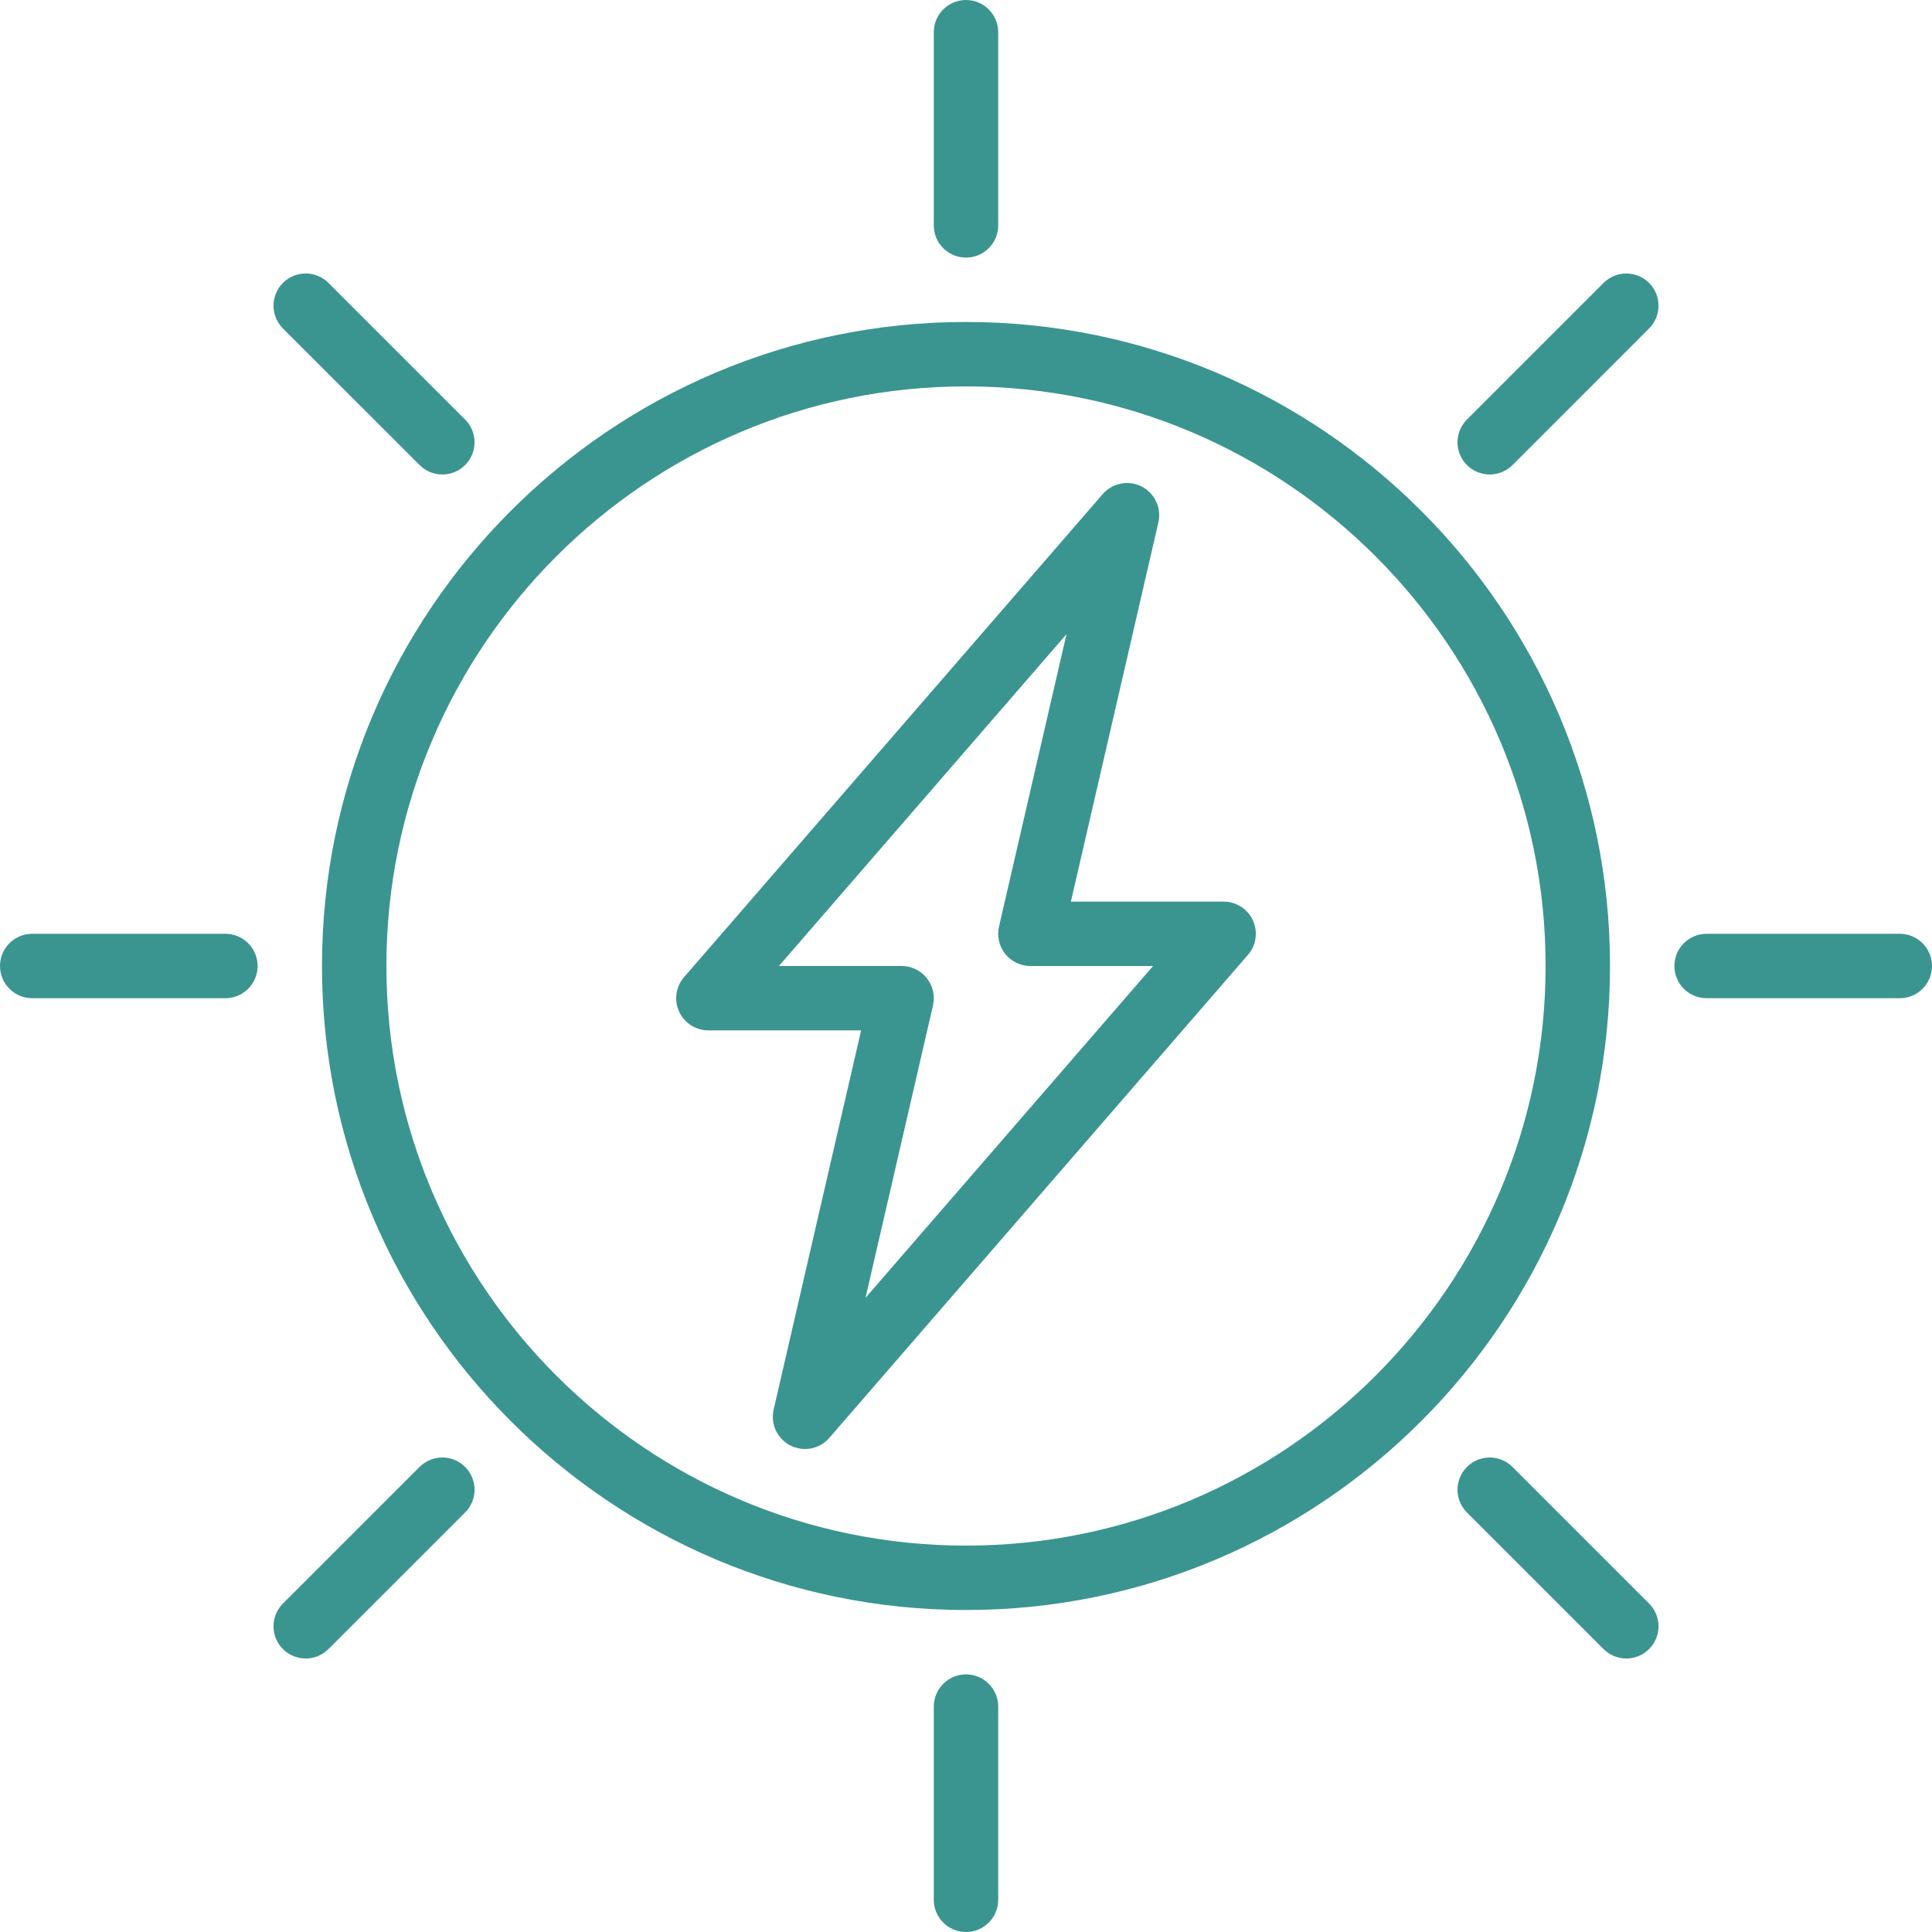
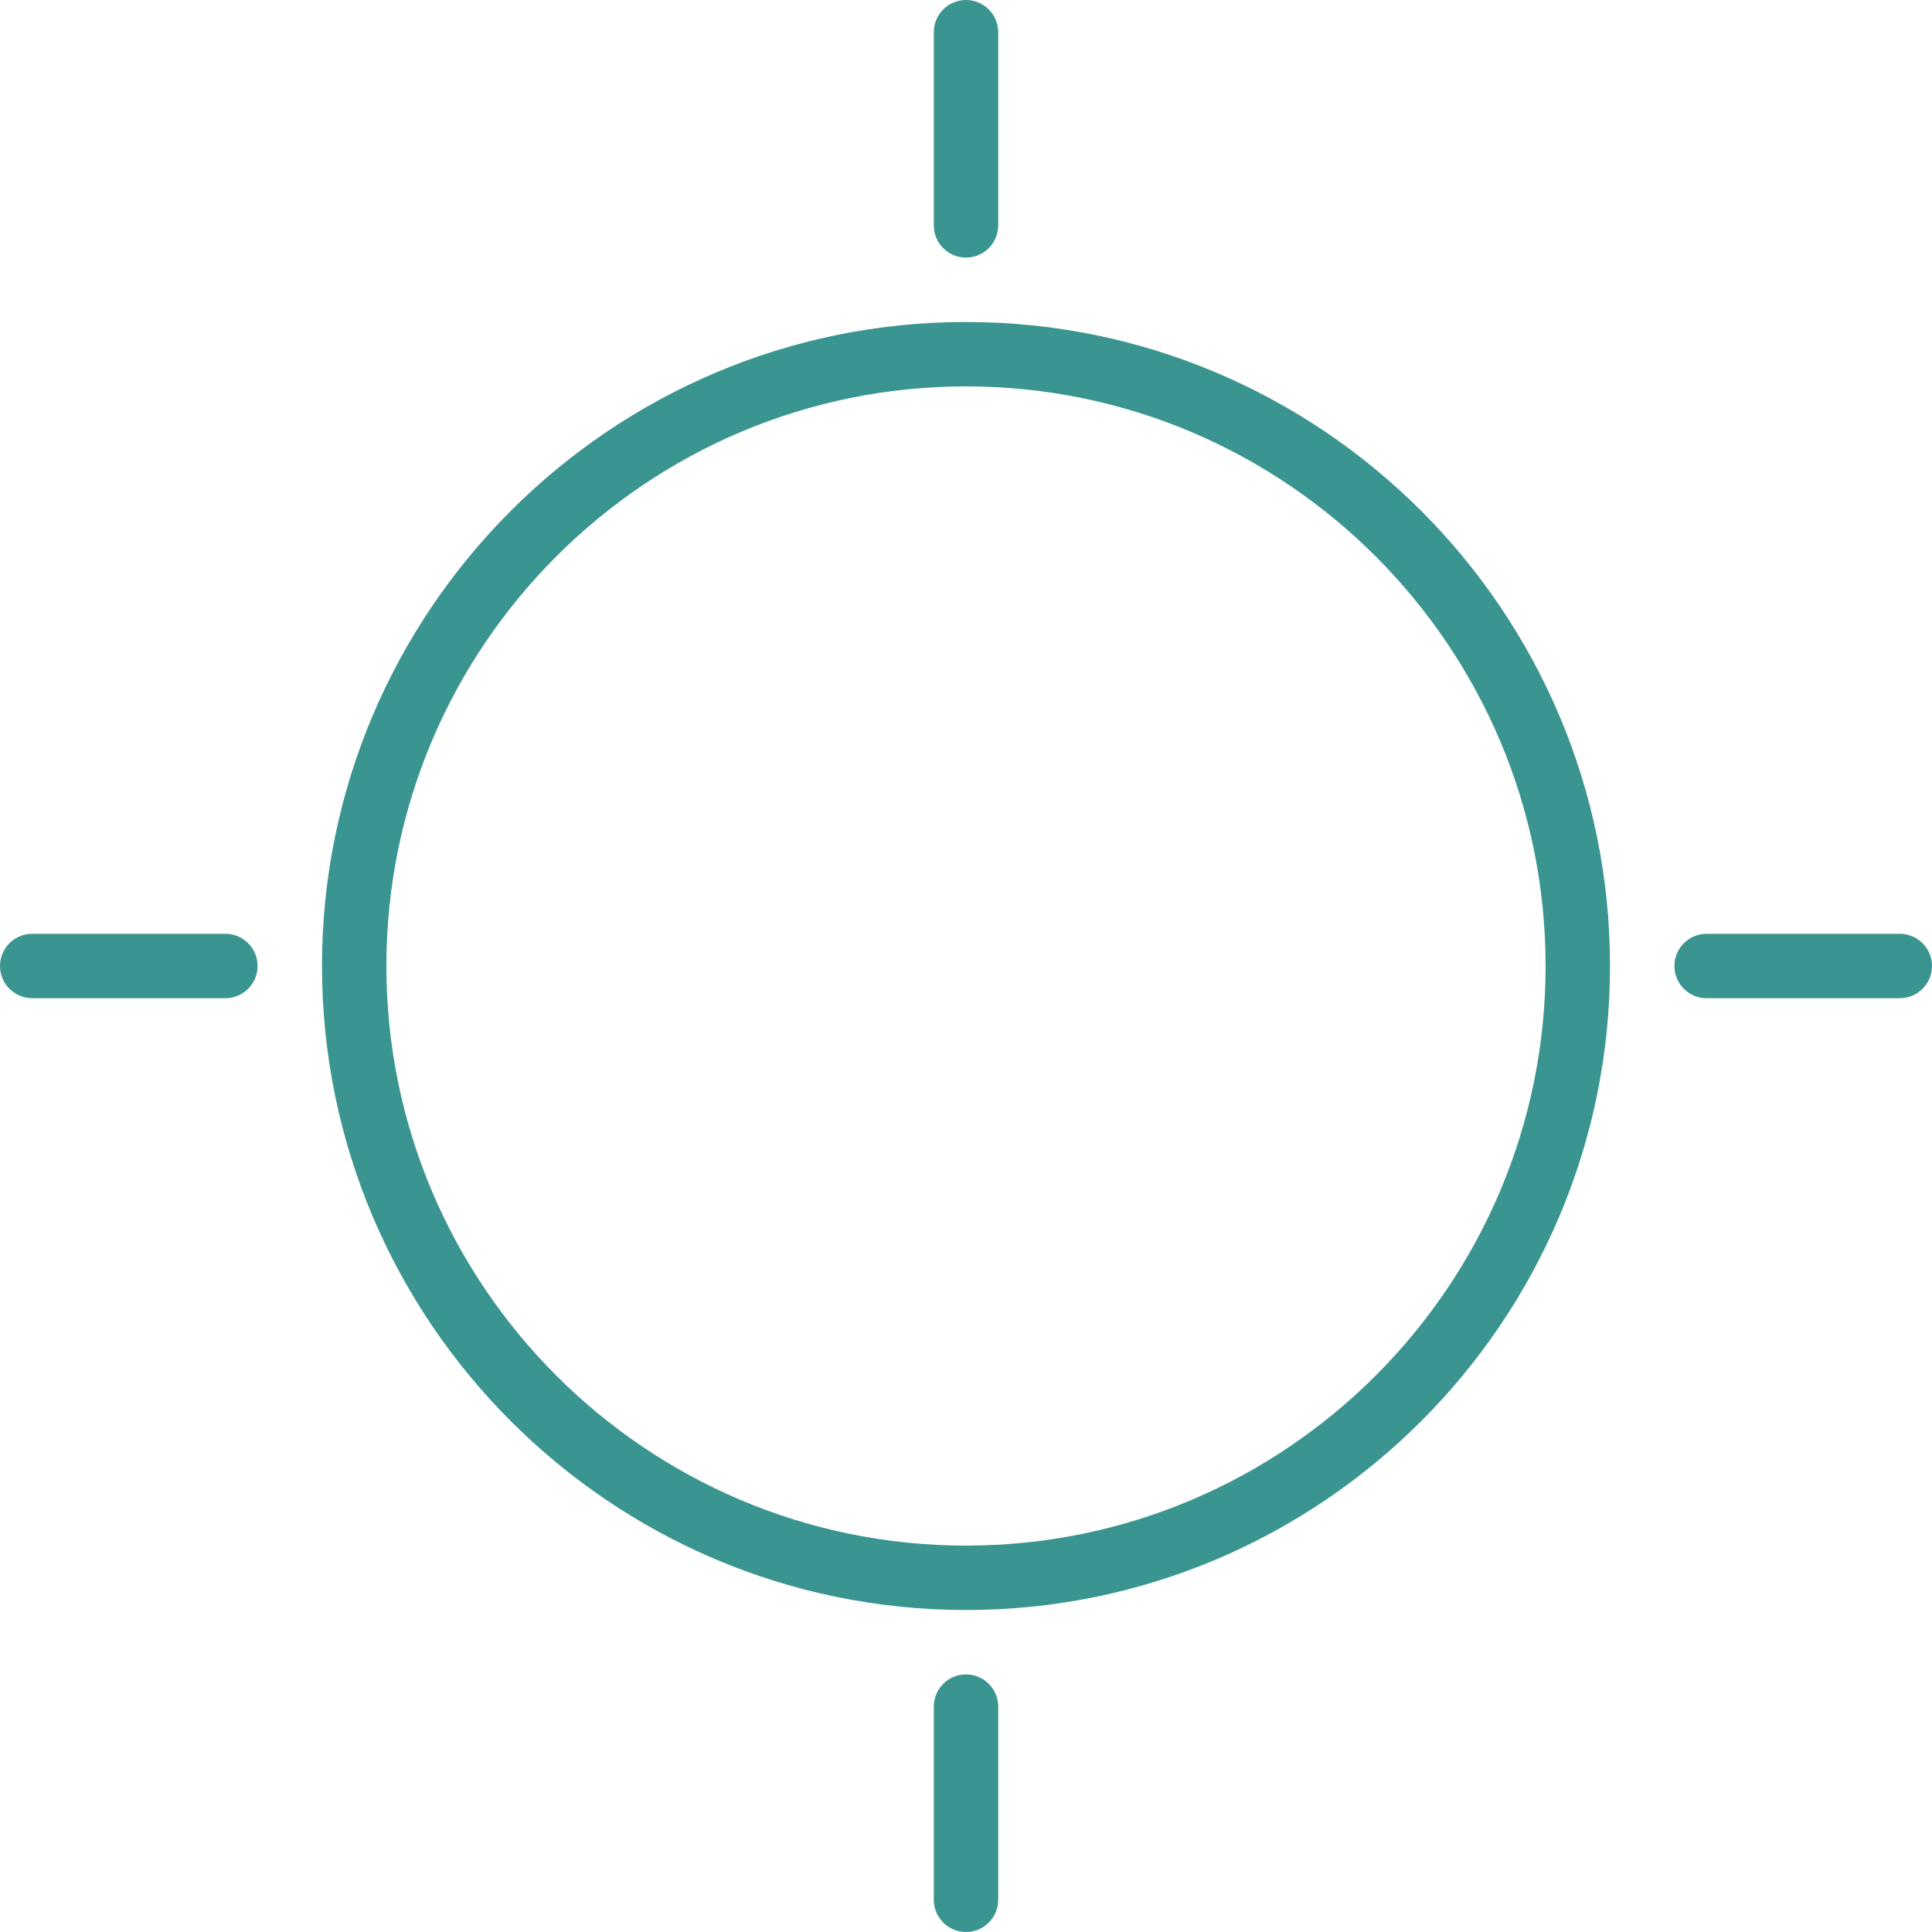
<svg xmlns="http://www.w3.org/2000/svg" width="100" height="100" viewBox="0 0 100 100" fill="none">
  <path d="M50 83.334C31.62 83.334 16.666 68.38 16.666 50C16.666 31.62 31.62 16.666 50 16.666C68.38 16.666 83.334 31.62 83.334 50C83.334 68.38 68.38 83.334 50 83.334ZM50 20C33.459 20 20 33.459 20 50C20 66.541 33.459 80 50 80C66.541 80 80 66.541 80 50C80 33.459 66.541 20 50 20ZM50 100C49.08 100 48.333 99.253 48.333 98.333V88.333C48.333 87.413 49.08 86.667 50 86.667C50.92 86.667 51.667 87.413 51.667 88.333V98.333C51.667 99.253 50.92 100 50 100ZM50 13.333C49.08 13.333 48.333 12.587 48.333 11.667V1.667C48.333 0.747 49.08 0 50 0C50.92 0 51.667 0.747 51.667 1.667V11.667C51.667 12.587 50.92 13.333 50 13.333ZM11.667 51.667H1.667C0.747 51.667 0 50.92 0 50C0 49.08 0.747 48.333 1.667 48.333H11.667C12.587 48.333 13.333 49.08 13.333 50C13.333 50.92 12.587 51.667 11.667 51.667ZM98.333 51.667H88.333C87.413 51.667 86.667 50.92 86.667 50C86.667 49.08 87.413 48.333 88.333 48.333H98.333C99.253 48.333 100 49.08 100 50C100 50.92 99.253 51.667 98.333 51.667Z" fill="#3A9590" />
-   <path d="M41.667 75C41.405 75 41.146 74.939 40.912 74.82C40.581 74.651 40.315 74.376 40.158 74.038C40 73.701 39.96 73.321 40.044 72.958L44.572 53.333H36.667C36.348 53.333 36.035 53.241 35.766 53.069C35.497 52.896 35.284 52.65 35.151 52.36C35.018 52.069 34.971 51.747 35.016 51.43C35.062 51.114 35.197 50.818 35.407 50.577L57.074 25.577C57.317 25.295 57.648 25.104 58.013 25.032C58.378 24.96 58.757 25.013 59.089 25.181C59.421 25.35 59.687 25.625 59.844 25.962C60.002 26.3 60.041 26.68 59.957 27.043L55.429 46.667H63.334C63.653 46.667 63.966 46.758 64.235 46.931C64.504 47.104 64.717 47.35 64.85 47.64C64.983 47.931 65.03 48.253 64.984 48.569C64.939 48.886 64.803 49.182 64.594 49.423L42.927 74.423C42.771 74.604 42.578 74.75 42.36 74.849C42.143 74.949 41.906 75 41.667 75ZM40.317 50H46.667C46.918 50 47.165 50.056 47.391 50.165C47.616 50.274 47.814 50.432 47.97 50.629C48.126 50.825 48.236 51.054 48.292 51.298C48.347 51.543 48.347 51.797 48.291 52.041L44.799 67.175L59.684 50H53.334C53.083 50 52.836 49.943 52.61 49.834C52.384 49.725 52.185 49.567 52.029 49.371C51.873 49.175 51.764 48.946 51.708 48.701C51.653 48.457 51.653 48.203 51.709 47.958L55.202 32.825L40.317 50ZM84.177 85.844C83.958 85.844 83.742 85.8 83.54 85.717C83.338 85.633 83.154 85.51 82.999 85.355L75.929 78.285C75.774 78.13 75.651 77.947 75.567 77.745C75.484 77.542 75.44 77.326 75.44 77.107C75.44 76.888 75.484 76.671 75.567 76.469C75.651 76.267 75.774 76.083 75.929 75.928C76.084 75.773 76.267 75.651 76.469 75.567C76.672 75.483 76.888 75.44 77.107 75.44C77.326 75.44 77.543 75.483 77.745 75.567C77.947 75.651 78.131 75.773 78.286 75.928L85.356 82.999C85.511 83.153 85.634 83.337 85.718 83.539C85.801 83.741 85.845 83.958 85.845 84.177C85.845 84.396 85.801 84.613 85.718 84.815C85.634 85.017 85.511 85.201 85.356 85.355C85.201 85.51 85.017 85.633 84.815 85.717C84.613 85.801 84.396 85.844 84.177 85.844ZM22.896 24.56C22.677 24.56 22.46 24.517 22.258 24.433C22.055 24.349 21.872 24.226 21.717 24.071L14.645 17.001C14.49 16.846 14.367 16.663 14.283 16.46C14.2 16.258 14.156 16.042 14.156 15.823C14.156 15.604 14.2 15.387 14.283 15.185C14.367 14.983 14.49 14.799 14.645 14.644C15.295 13.993 16.35 13.993 17.002 14.644L24.073 21.715C24.229 21.869 24.352 22.053 24.436 22.255C24.52 22.457 24.563 22.674 24.563 22.893C24.563 23.112 24.52 23.329 24.436 23.531C24.352 23.733 24.229 23.917 24.073 24.071C23.919 24.227 23.735 24.349 23.533 24.433C23.331 24.517 23.114 24.56 22.896 24.56ZM15.824 85.844C15.605 85.844 15.388 85.801 15.186 85.717C14.984 85.633 14.8 85.51 14.645 85.355C14.49 85.201 14.367 85.017 14.283 84.815C14.199 84.613 14.156 84.396 14.156 84.177C14.156 83.958 14.199 83.741 14.283 83.539C14.367 83.337 14.49 83.153 14.645 82.999L21.717 75.928C22.369 75.277 23.424 75.277 24.073 75.928C24.229 76.083 24.352 76.266 24.436 76.469C24.52 76.671 24.563 76.888 24.563 77.107C24.563 77.326 24.52 77.542 24.436 77.745C24.352 77.947 24.229 78.13 24.073 78.285L17.002 85.355C16.847 85.51 16.664 85.633 16.462 85.717C16.259 85.8 16.043 85.844 15.824 85.844ZM77.107 24.56C76.888 24.56 76.671 24.517 76.469 24.433C76.267 24.349 76.084 24.226 75.929 24.071C75.774 23.917 75.651 23.733 75.567 23.531C75.484 23.329 75.44 23.112 75.44 22.893C75.44 22.674 75.484 22.457 75.567 22.255C75.651 22.053 75.774 21.869 75.929 21.715L82.999 14.644C83.154 14.489 83.338 14.367 83.54 14.283C83.742 14.199 83.959 14.156 84.178 14.156C84.397 14.156 84.613 14.199 84.815 14.283C85.018 14.367 85.201 14.489 85.356 14.644C85.511 14.799 85.634 14.983 85.718 15.185C85.802 15.387 85.845 15.604 85.845 15.823C85.845 16.042 85.802 16.259 85.718 16.461C85.634 16.663 85.511 16.847 85.356 17.001L78.286 24.072C78.131 24.227 77.947 24.35 77.745 24.433C77.543 24.517 77.326 24.56 77.107 24.56Z" fill="#3A9590" />
</svg>